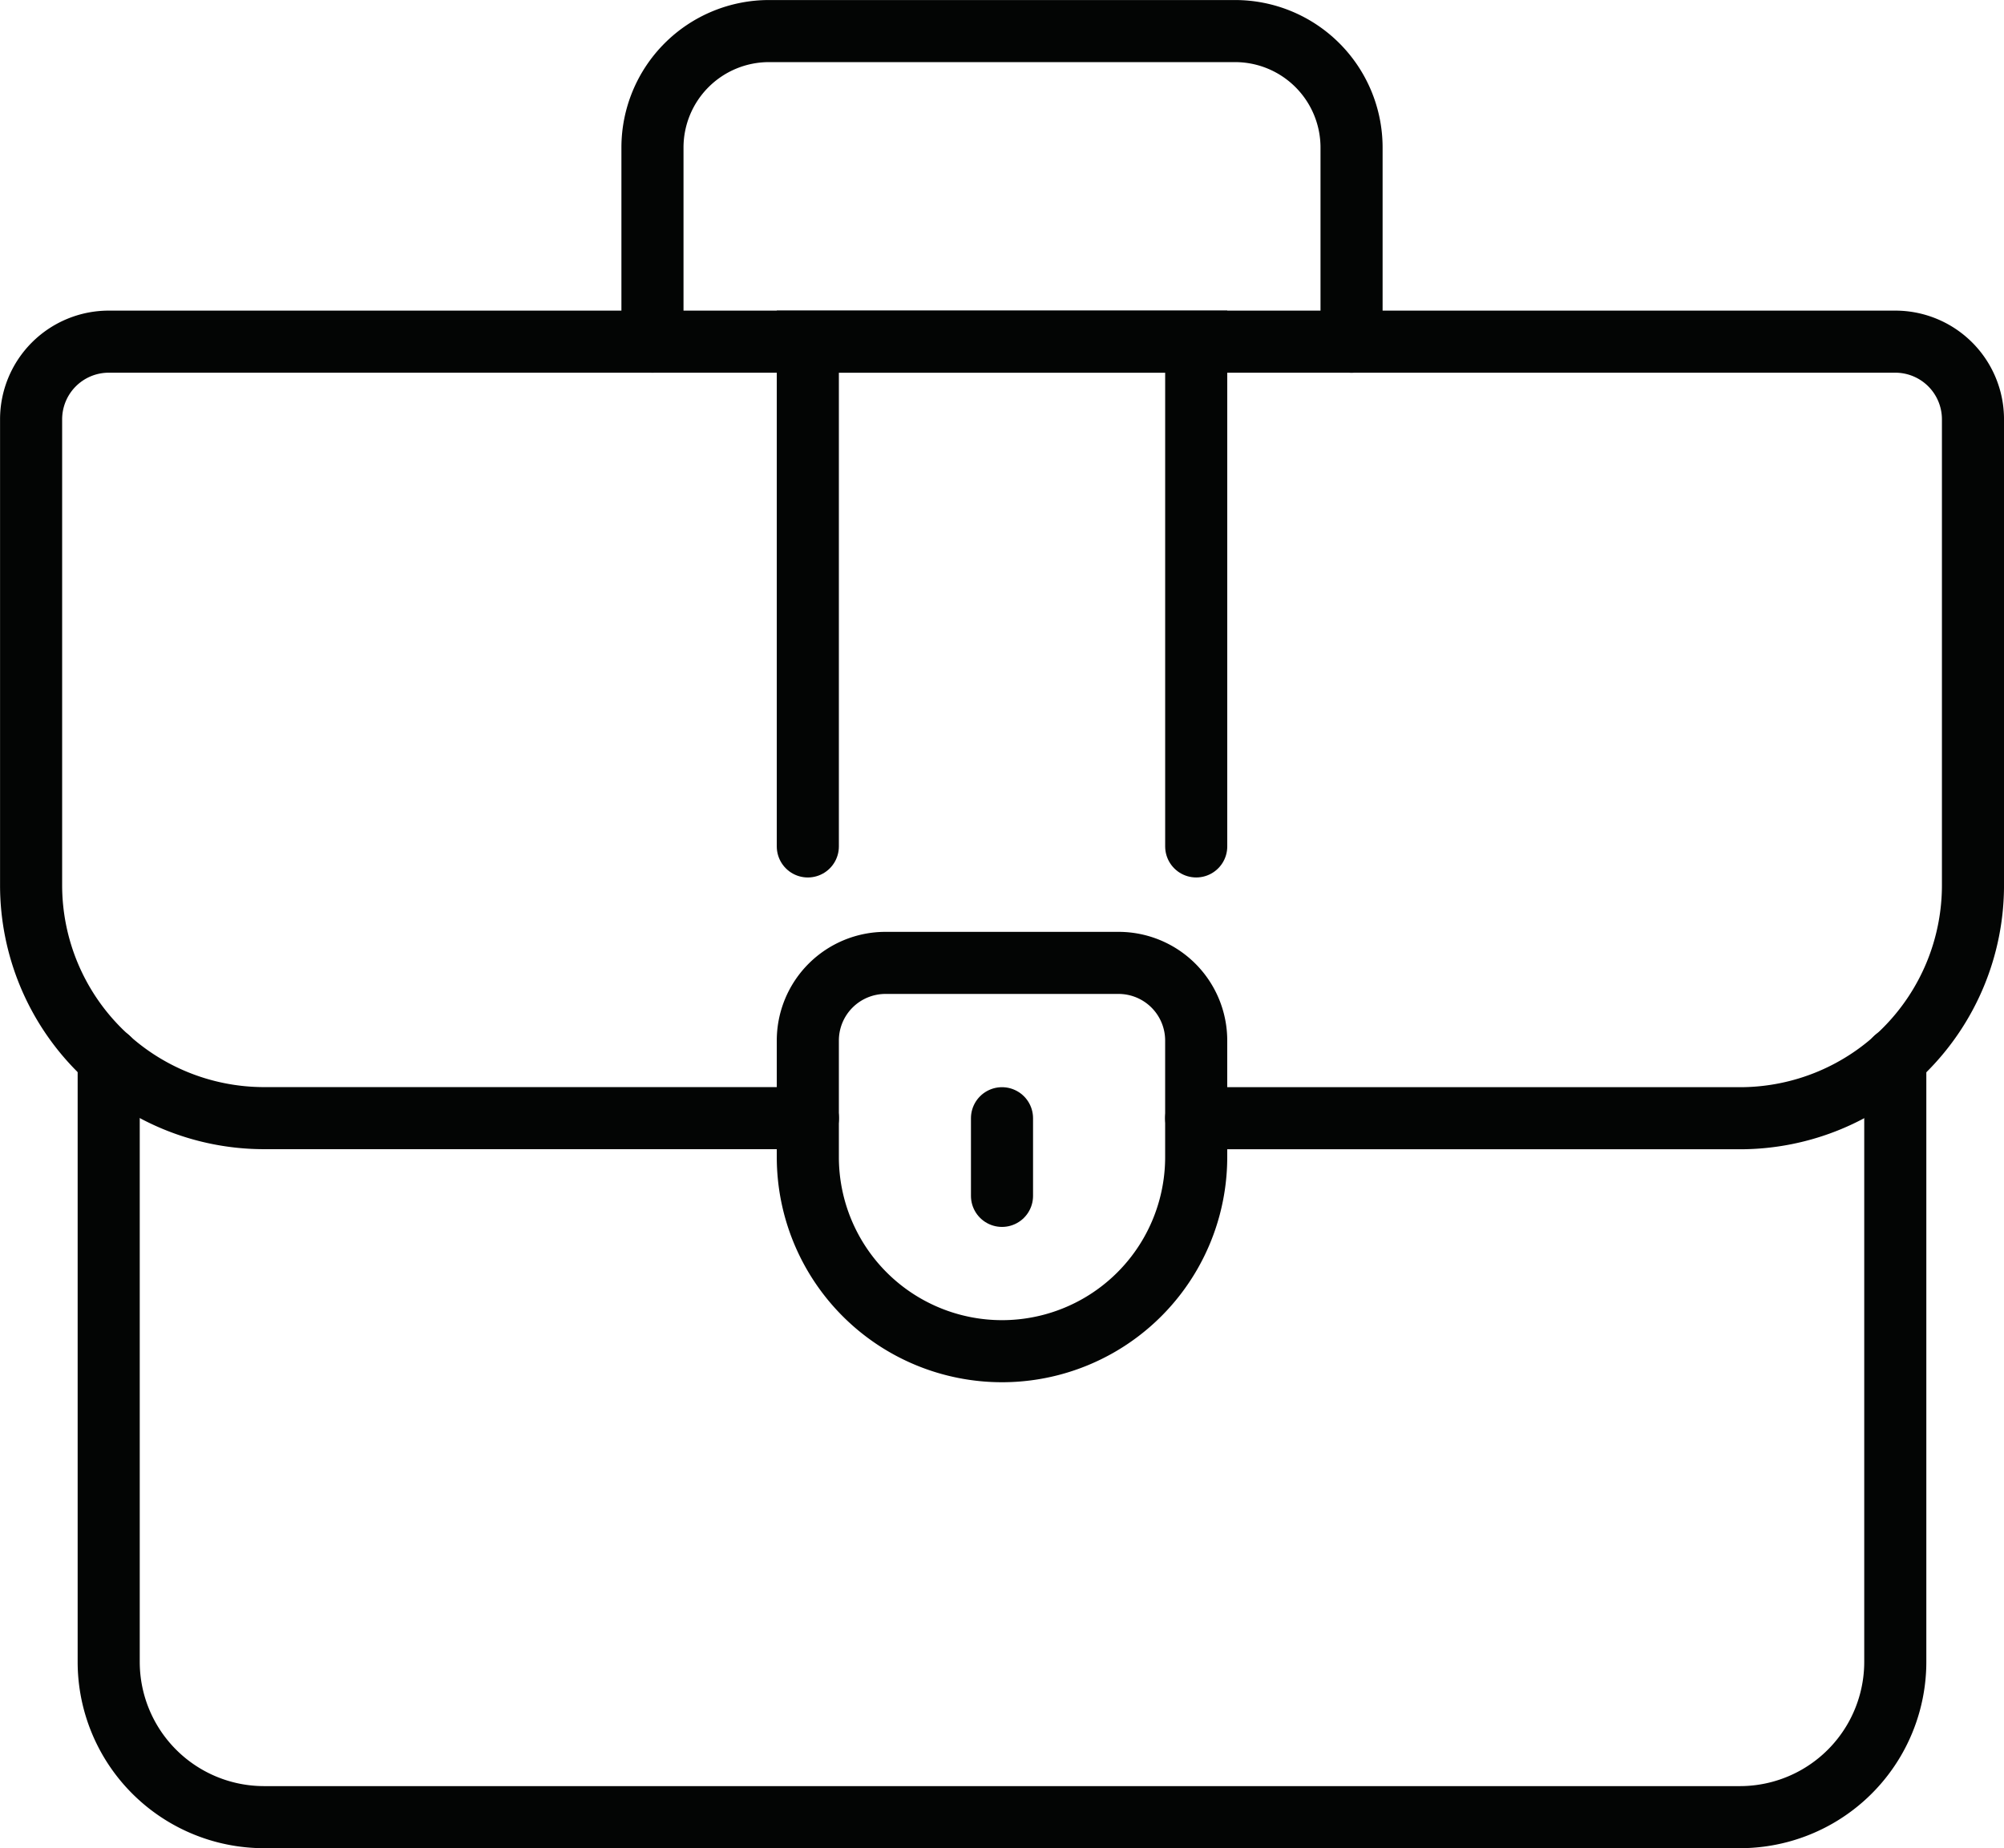
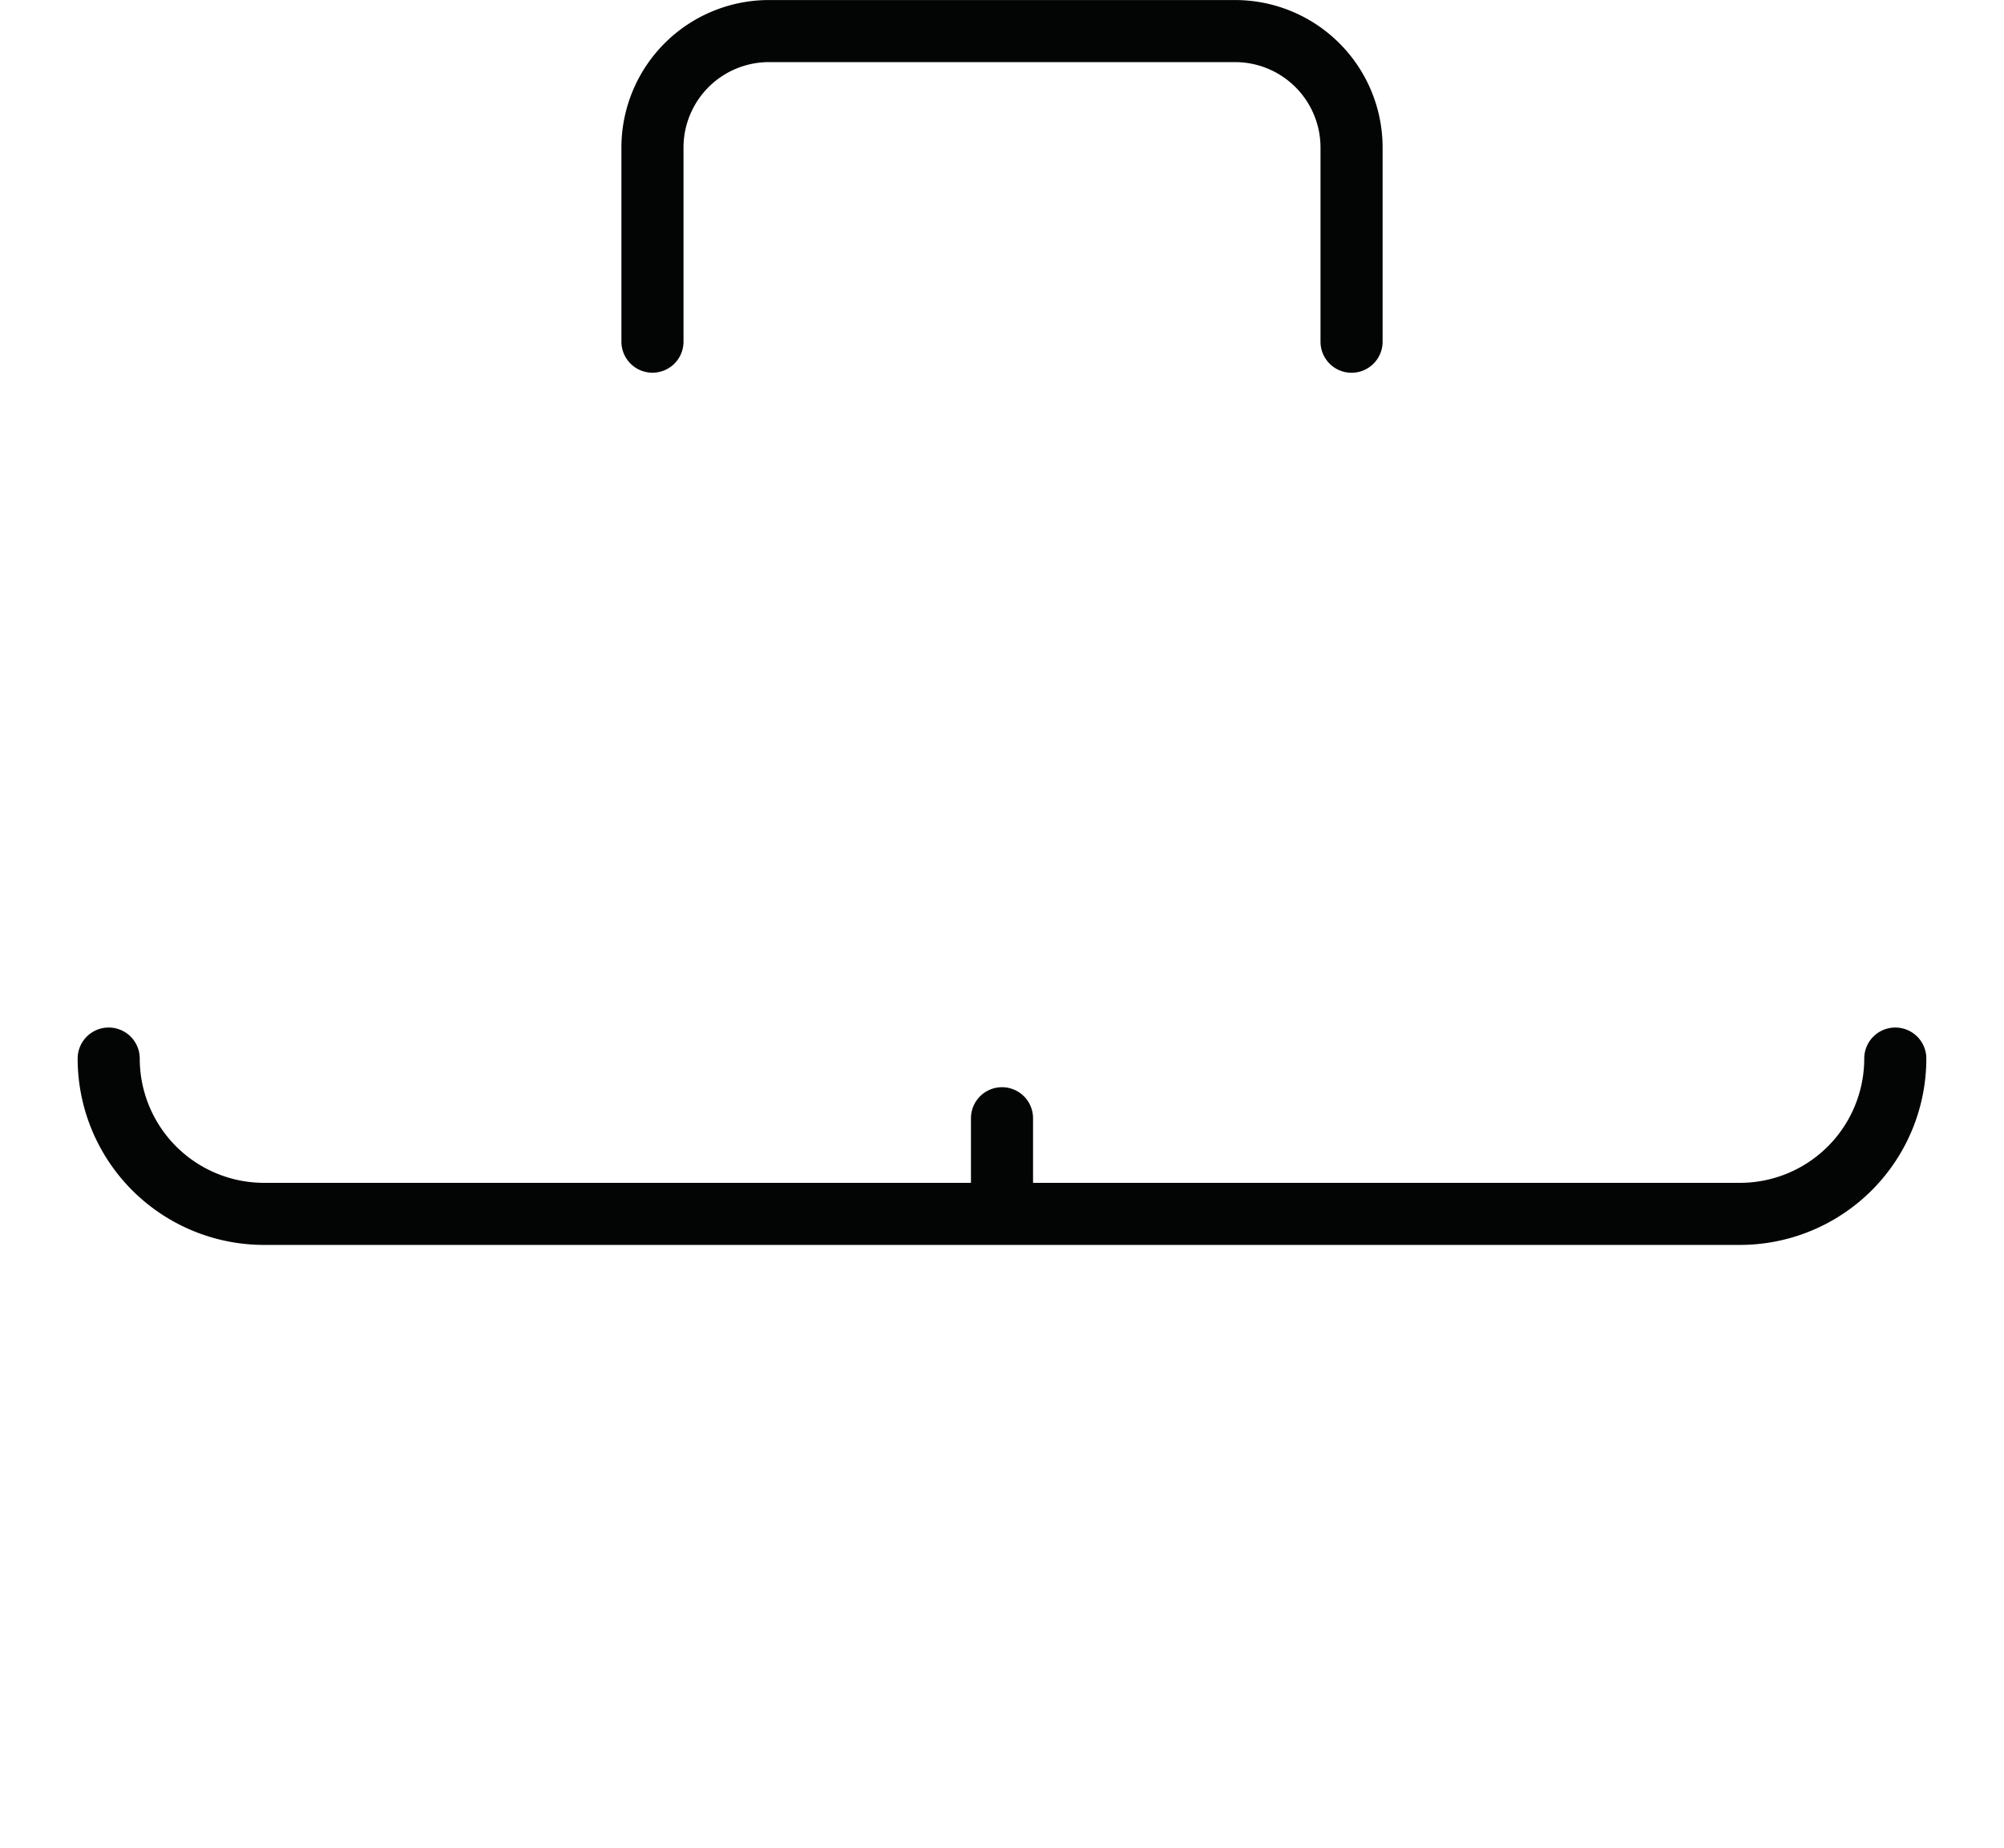
<svg xmlns="http://www.w3.org/2000/svg" width="112.958" height="104.203" viewBox="0 0 112.958 104.203">
  <g transform="translate(1.75 1.75)">
    <path d="M1613.455,754.943V744a6.568,6.568,0,0,1,6.568-6.568h26.27A6.568,6.568,0,0,1,1652.86,744v10.946" transform="translate(-1578.428 -737.43)" fill="none" stroke="#030504" stroke-linecap="round" stroke-miterlimit="10" stroke-width="3.5" />
-     <path d="M1675.261,810.952v34.013a8.757,8.757,0,0,1-8.757,8.757h-83.189a8.757,8.757,0,0,1-8.757-8.757V810.952" transform="translate(-1570.181 -753.019)" fill="none" stroke="#030504" stroke-linecap="round" stroke-miterlimit="10" stroke-width="3.5" />
-     <path d="M1634.678,803.44h30.649a13.135,13.135,0,0,0,13.135-13.135v-26.27a4.378,4.378,0,0,0-4.378-4.379h-100.7a4.379,4.379,0,0,0-4.378,4.379V790.3a13.135,13.135,0,0,0,13.135,13.135h30.649" transform="translate(-1569.003 -742.143)" fill="none" stroke="#030504" stroke-linecap="round" stroke-miterlimit="10" stroke-width="3.5" />
-     <path d="M1635.514,826h0a10.946,10.946,0,0,1-10.946-10.946v-6.568a4.379,4.379,0,0,1,4.378-4.379h13.135a4.378,4.378,0,0,1,4.378,4.379v6.568A10.945,10.945,0,0,1,1635.514,826Z" transform="translate(-1580.784 -751.568)" fill="none" stroke="#030504" stroke-linecap="round" stroke-miterlimit="10" stroke-width="3.5" />
+     <path d="M1675.261,810.952a8.757,8.757,0,0,1-8.757,8.757h-83.189a8.757,8.757,0,0,1-8.757-8.757V810.952" transform="translate(-1570.181 -753.019)" fill="none" stroke="#030504" stroke-linecap="round" stroke-miterlimit="10" stroke-width="3.5" />
    <line y2="4.378" transform="translate(54.729 61.297)" fill="none" stroke="#030504" stroke-linecap="round" stroke-miterlimit="10" stroke-width="3.5" />
-     <path d="M1624.568,788.116V759.656h21.892v28.459" transform="translate(-1580.784 -742.143)" fill="none" stroke="#030504" stroke-linecap="round" stroke-miterlimit="10" stroke-width="3.5" />
  </g>
</svg>